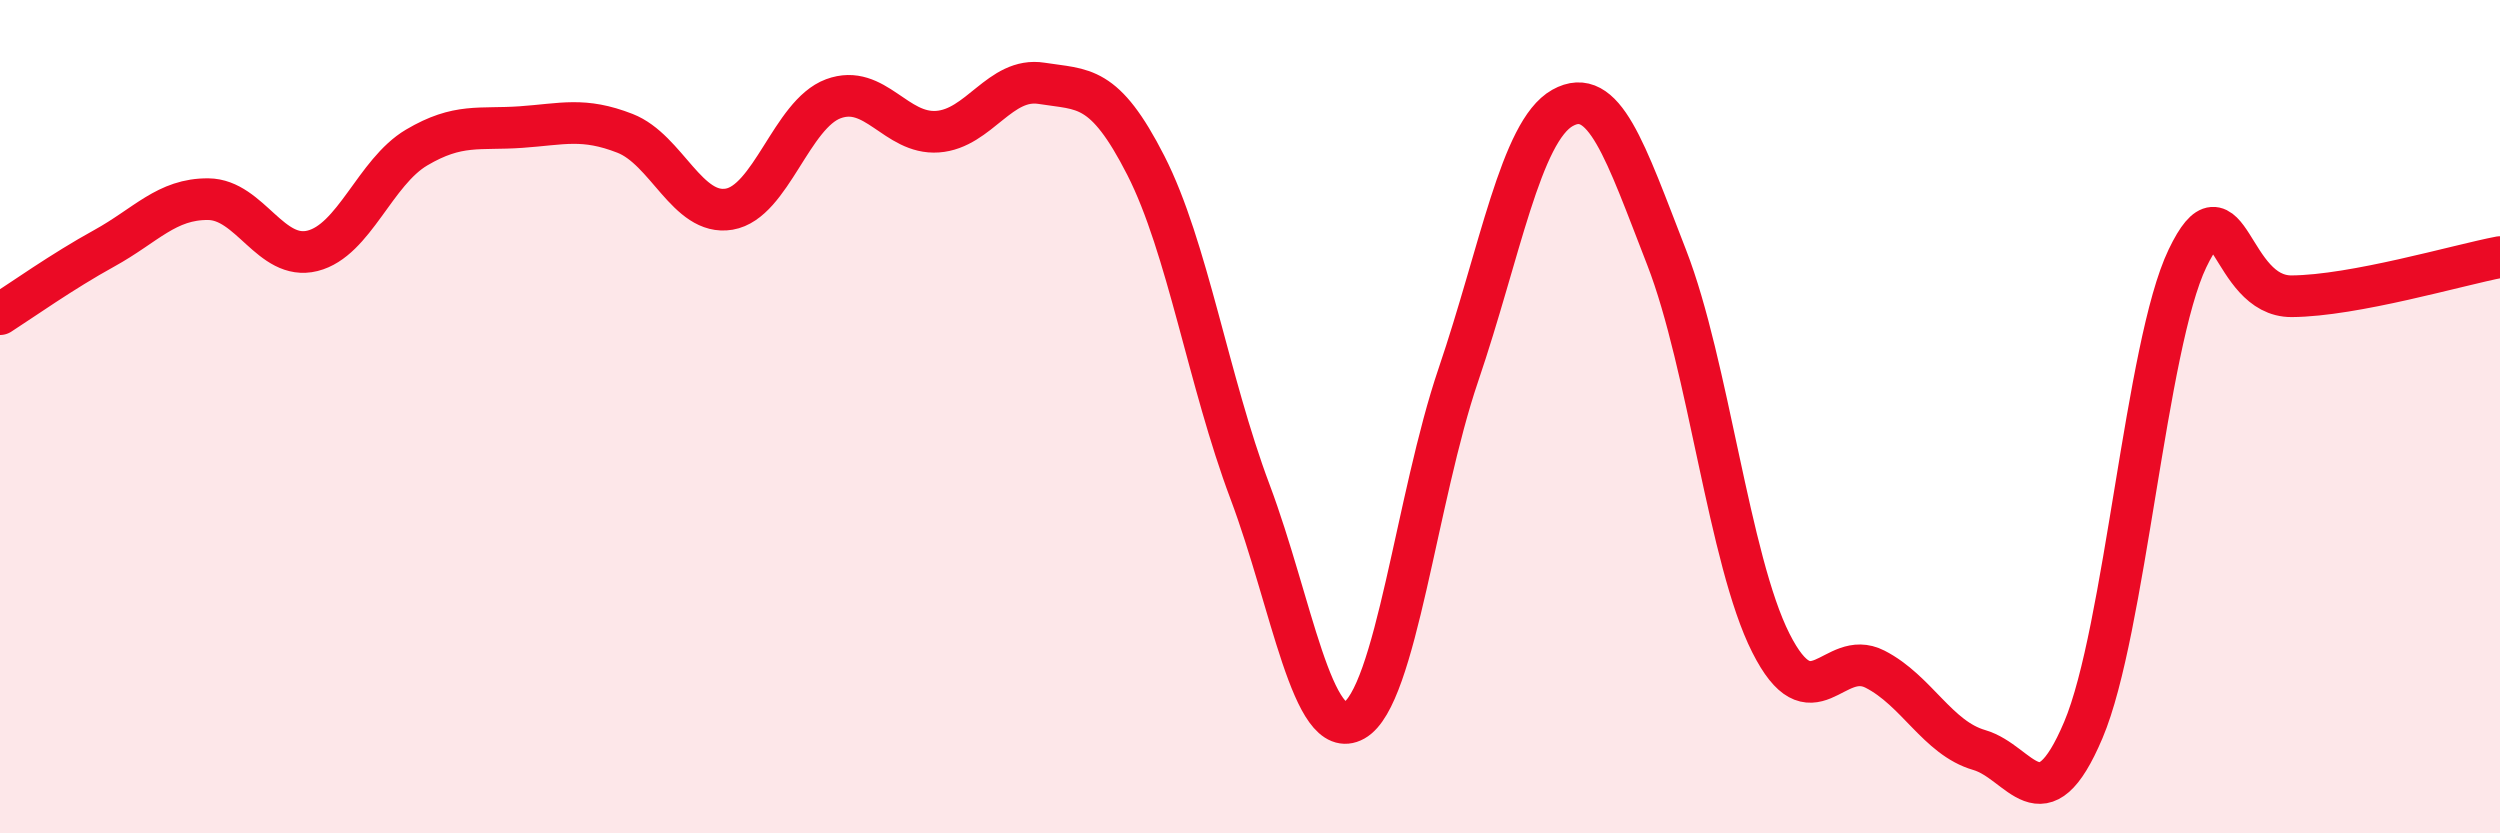
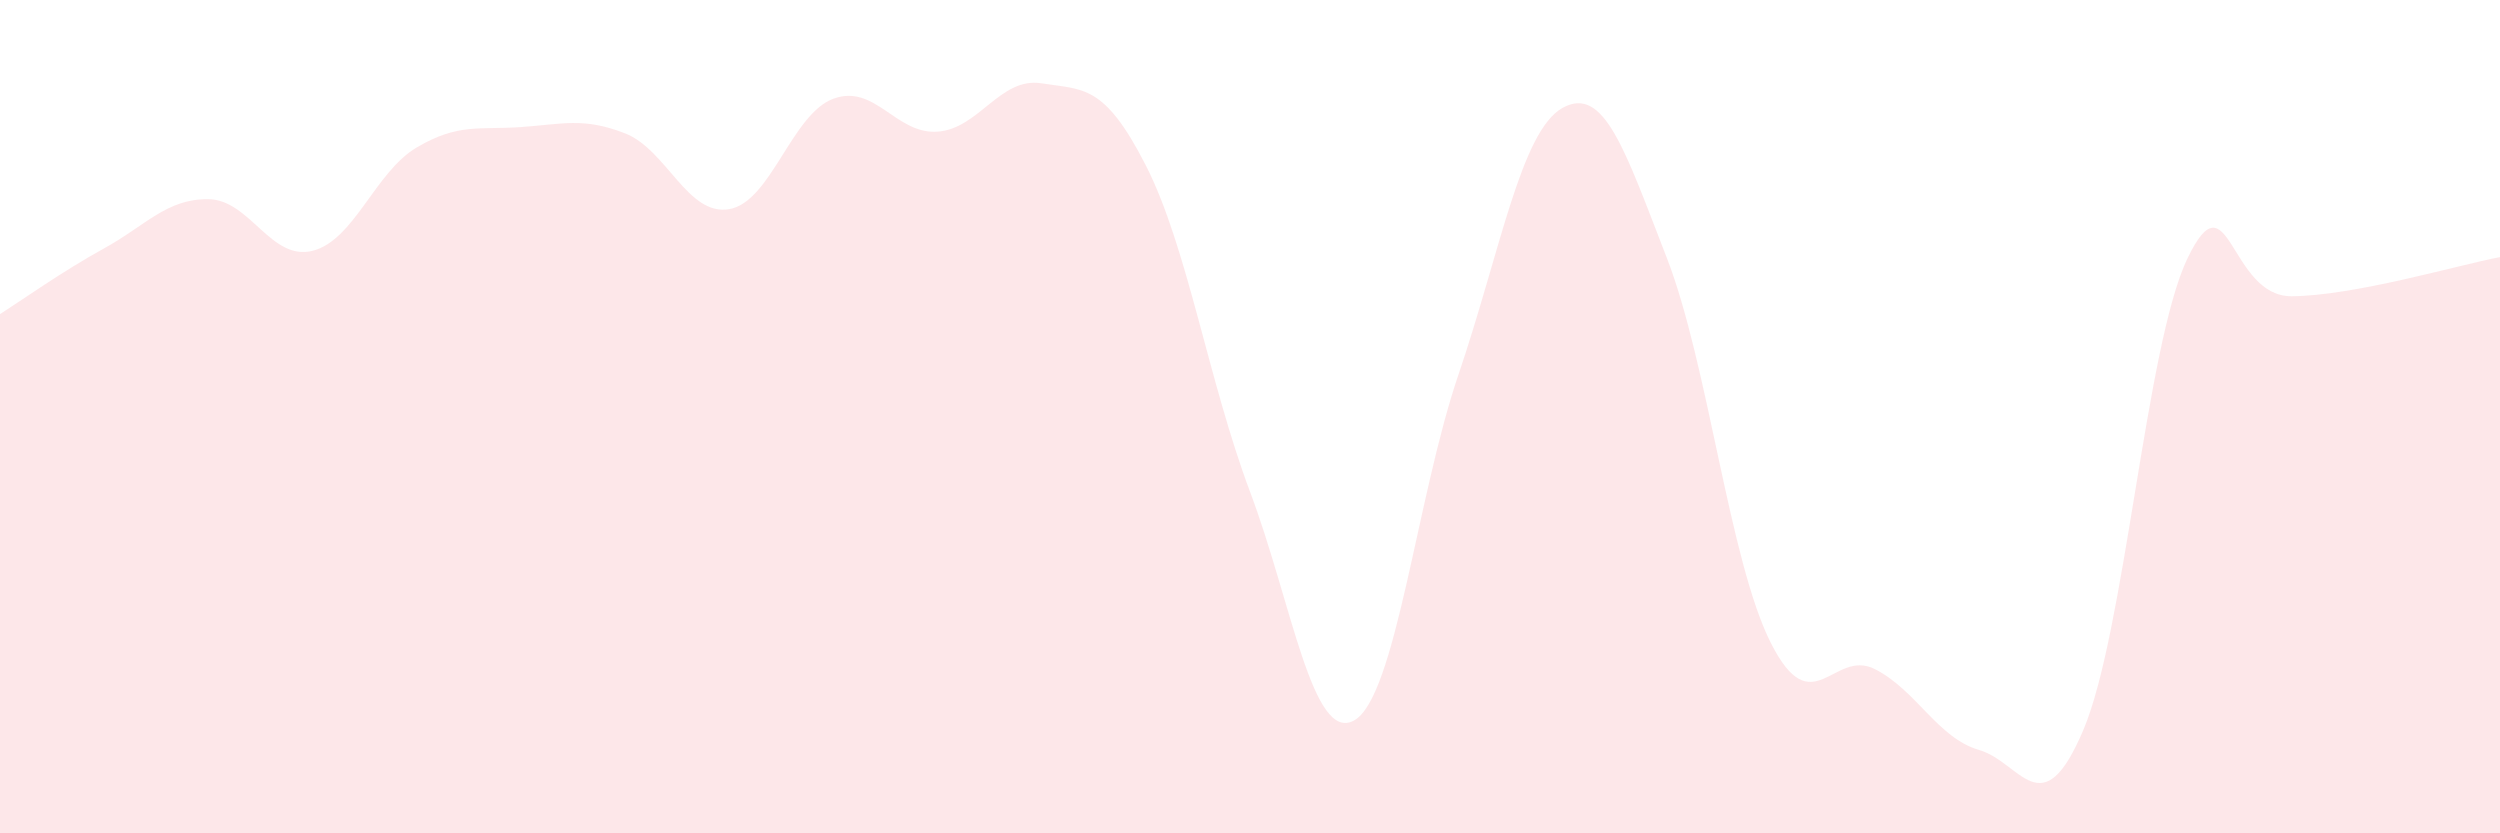
<svg xmlns="http://www.w3.org/2000/svg" width="60" height="20" viewBox="0 0 60 20">
  <path d="M 0,7.54 C 0.5,7.22 1.5,6.51 2.5,5.96 C 3.5,5.41 4,4.77 5,4.78 C 6,4.79 6.5,6.27 7.5,6.02 C 8.5,5.77 9,4.13 10,3.54 C 11,2.95 11.5,3.12 12.5,3.05 C 13.5,2.98 14,2.81 15,3.2 C 16,3.59 16.5,5.19 17.5,5.02 C 18.5,4.85 19,2.74 20,2.37 C 21,2 21.5,3.23 22.5,3.16 C 23.5,3.09 24,1.84 25,2 C 26,2.16 26.5,2.01 27.5,3.97 C 28.5,5.93 29,9.14 30,11.8 C 31,14.46 31.5,17.85 32.5,17.29 C 33.5,16.73 34,11.94 35,9 C 36,6.06 36.5,3.15 37.5,2.59 C 38.5,2.03 39,3.61 40,6.18 C 41,8.75 41.5,13.45 42.5,15.43 C 43.5,17.41 44,15.55 45,16.06 C 46,16.57 46.5,17.71 47.5,18 C 48.5,18.29 49,19.88 50,17.52 C 51,15.16 51.5,8.28 52.5,6.2 C 53.5,4.12 53.5,7.12 55,7.11 C 56.5,7.1 59,6.36 60,6.17L60 20L0 20Z" fill="#EB0A25" opacity="0.1" stroke-linecap="round" stroke-linejoin="round" />
-   <path d="M 0,7.54 C 0.5,7.22 1.5,6.51 2.5,5.96 C 3.5,5.41 4,4.77 5,4.78 C 6,4.79 6.5,6.27 7.5,6.02 C 8.5,5.77 9,4.13 10,3.54 C 11,2.95 11.5,3.12 12.5,3.05 C 13.5,2.98 14,2.81 15,3.2 C 16,3.59 16.5,5.19 17.5,5.02 C 18.5,4.85 19,2.74 20,2.37 C 21,2 21.5,3.23 22.5,3.16 C 23.5,3.09 24,1.84 25,2 C 26,2.16 26.5,2.01 27.5,3.97 C 28.5,5.93 29,9.14 30,11.8 C 31,14.46 31.5,17.85 32.5,17.29 C 33.5,16.73 34,11.94 35,9 C 36,6.06 36.5,3.15 37.5,2.59 C 38.5,2.03 39,3.61 40,6.18 C 41,8.75 41.5,13.45 42.5,15.43 C 43.5,17.41 44,15.55 45,16.06 C 46,16.57 46.5,17.71 47.5,18 C 48.5,18.29 49,19.88 50,17.52 C 51,15.16 51.5,8.28 52.5,6.2 C 53.5,4.12 53.5,7.12 55,7.11 C 56.5,7.1 59,6.36 60,6.17" stroke="#EB0A25" stroke-width="1" fill="none" stroke-linecap="round" stroke-linejoin="round" />
</svg>